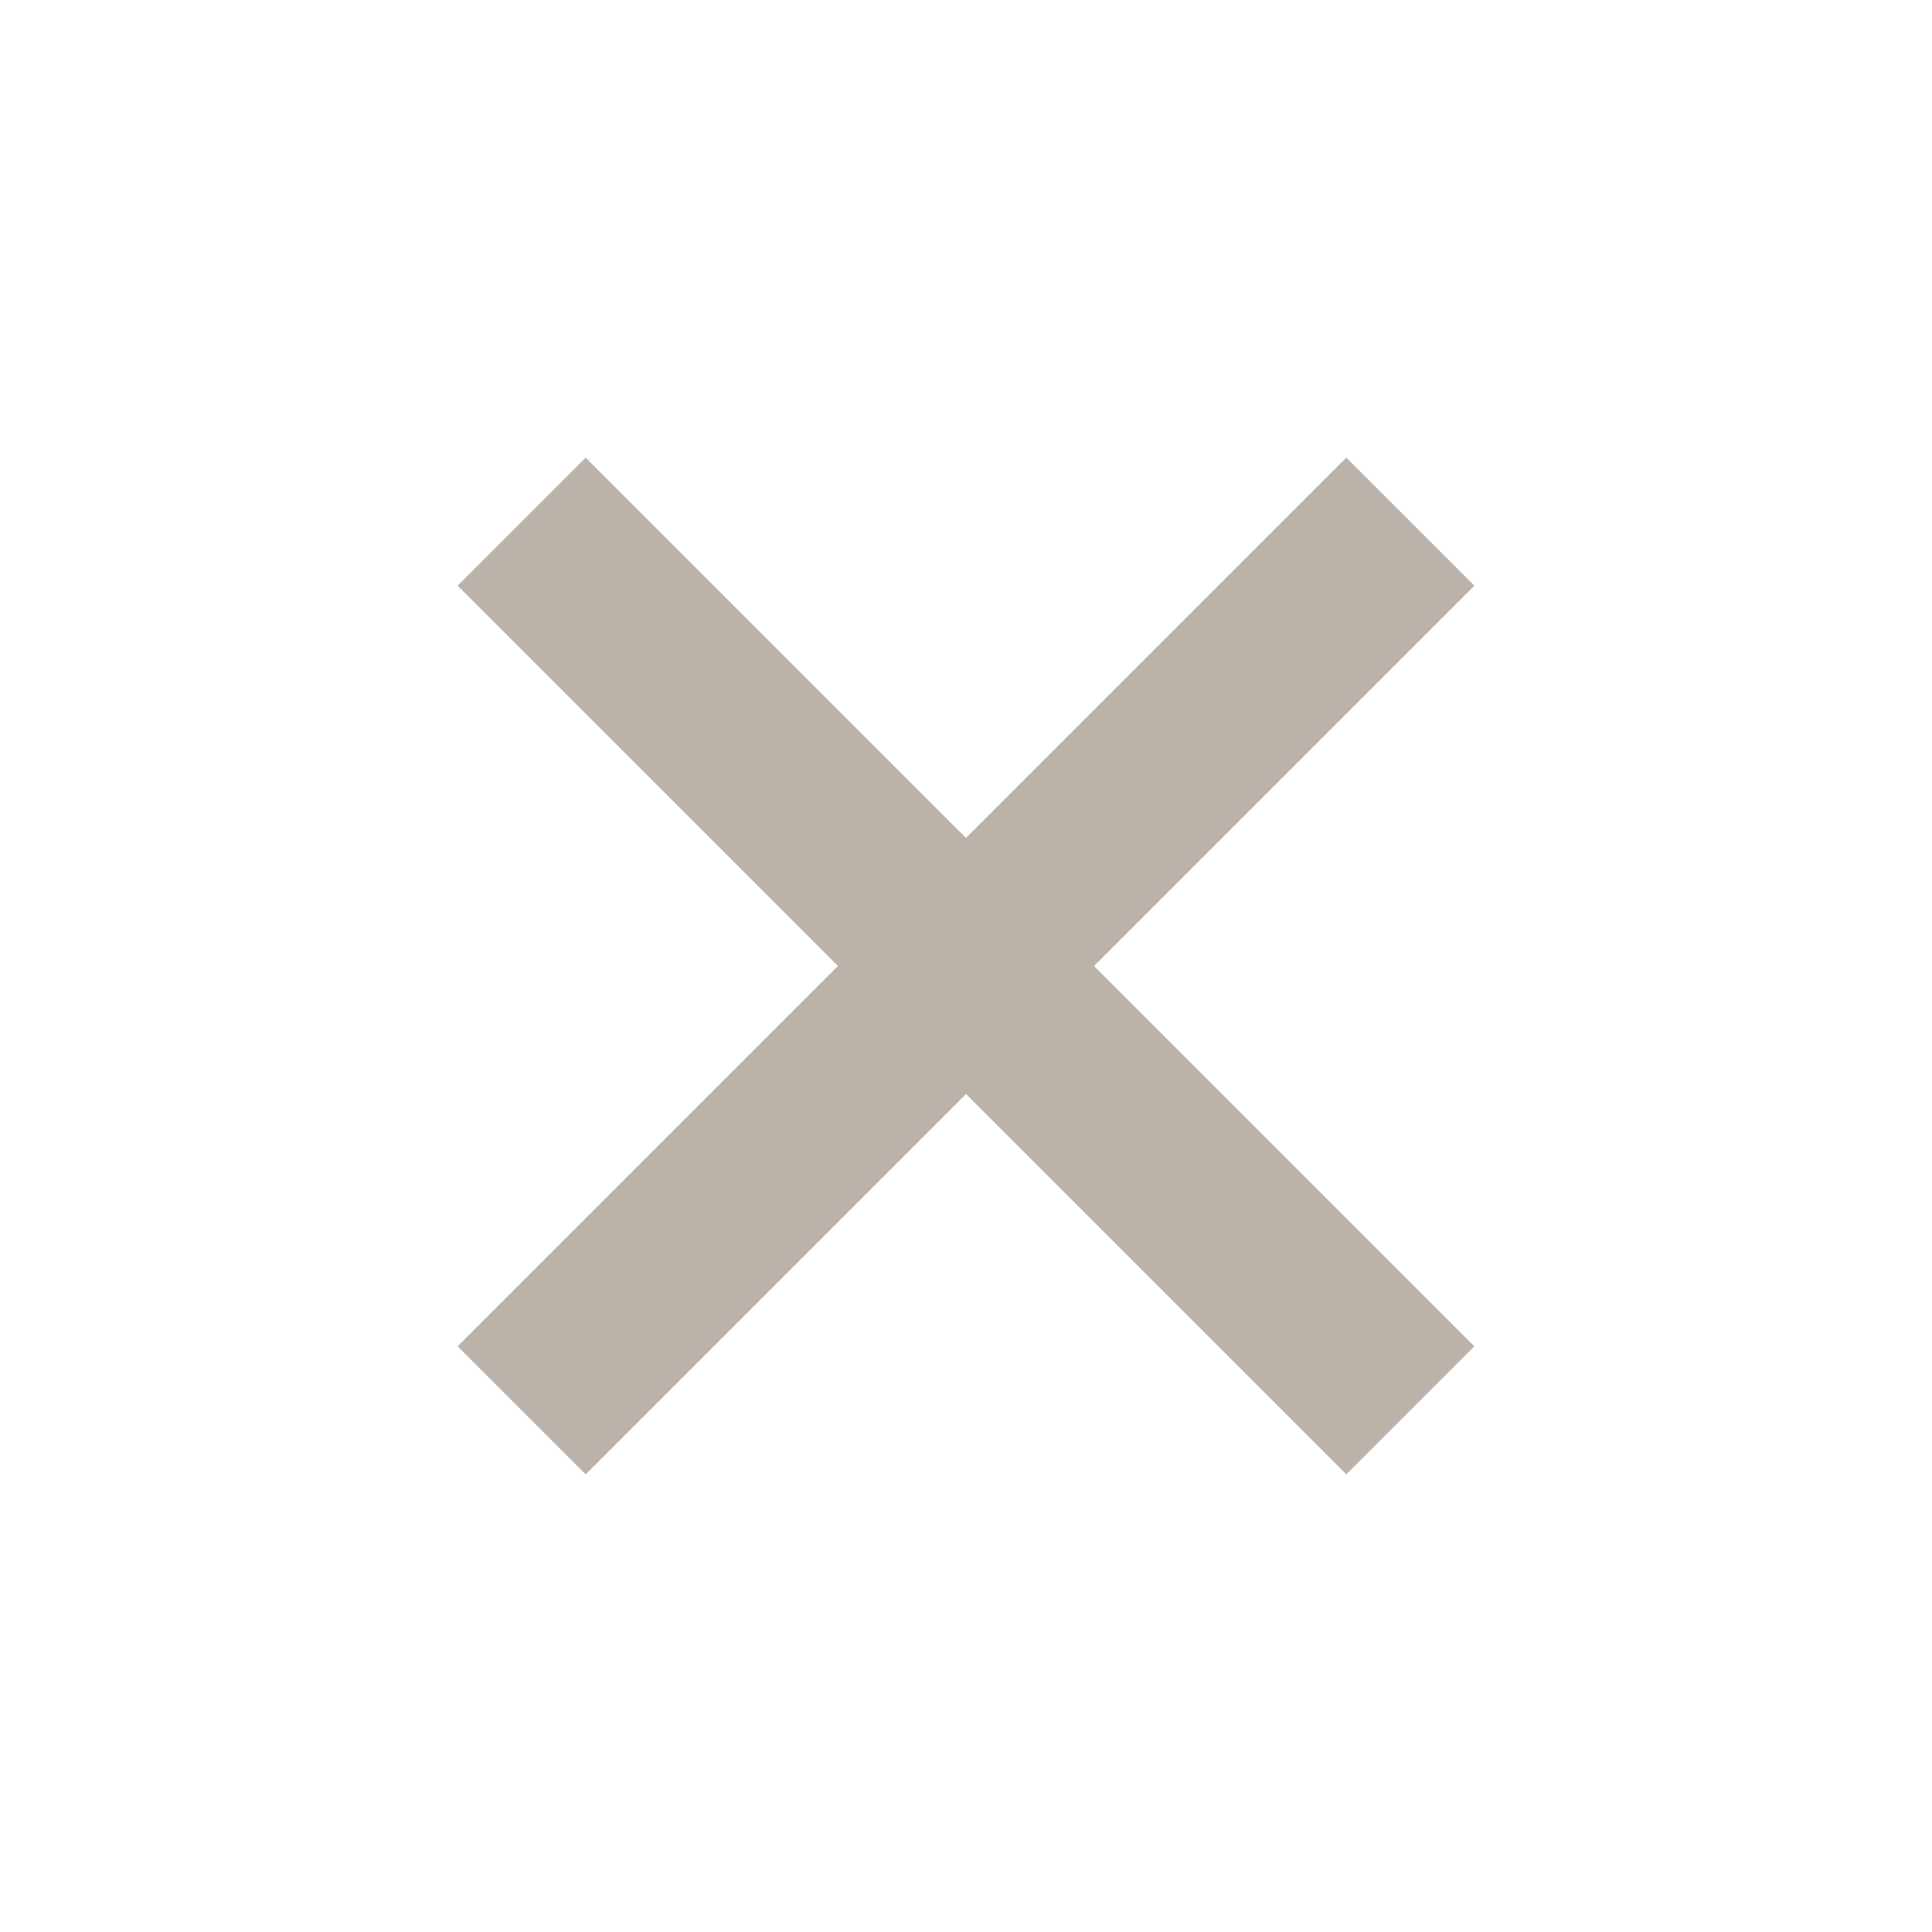
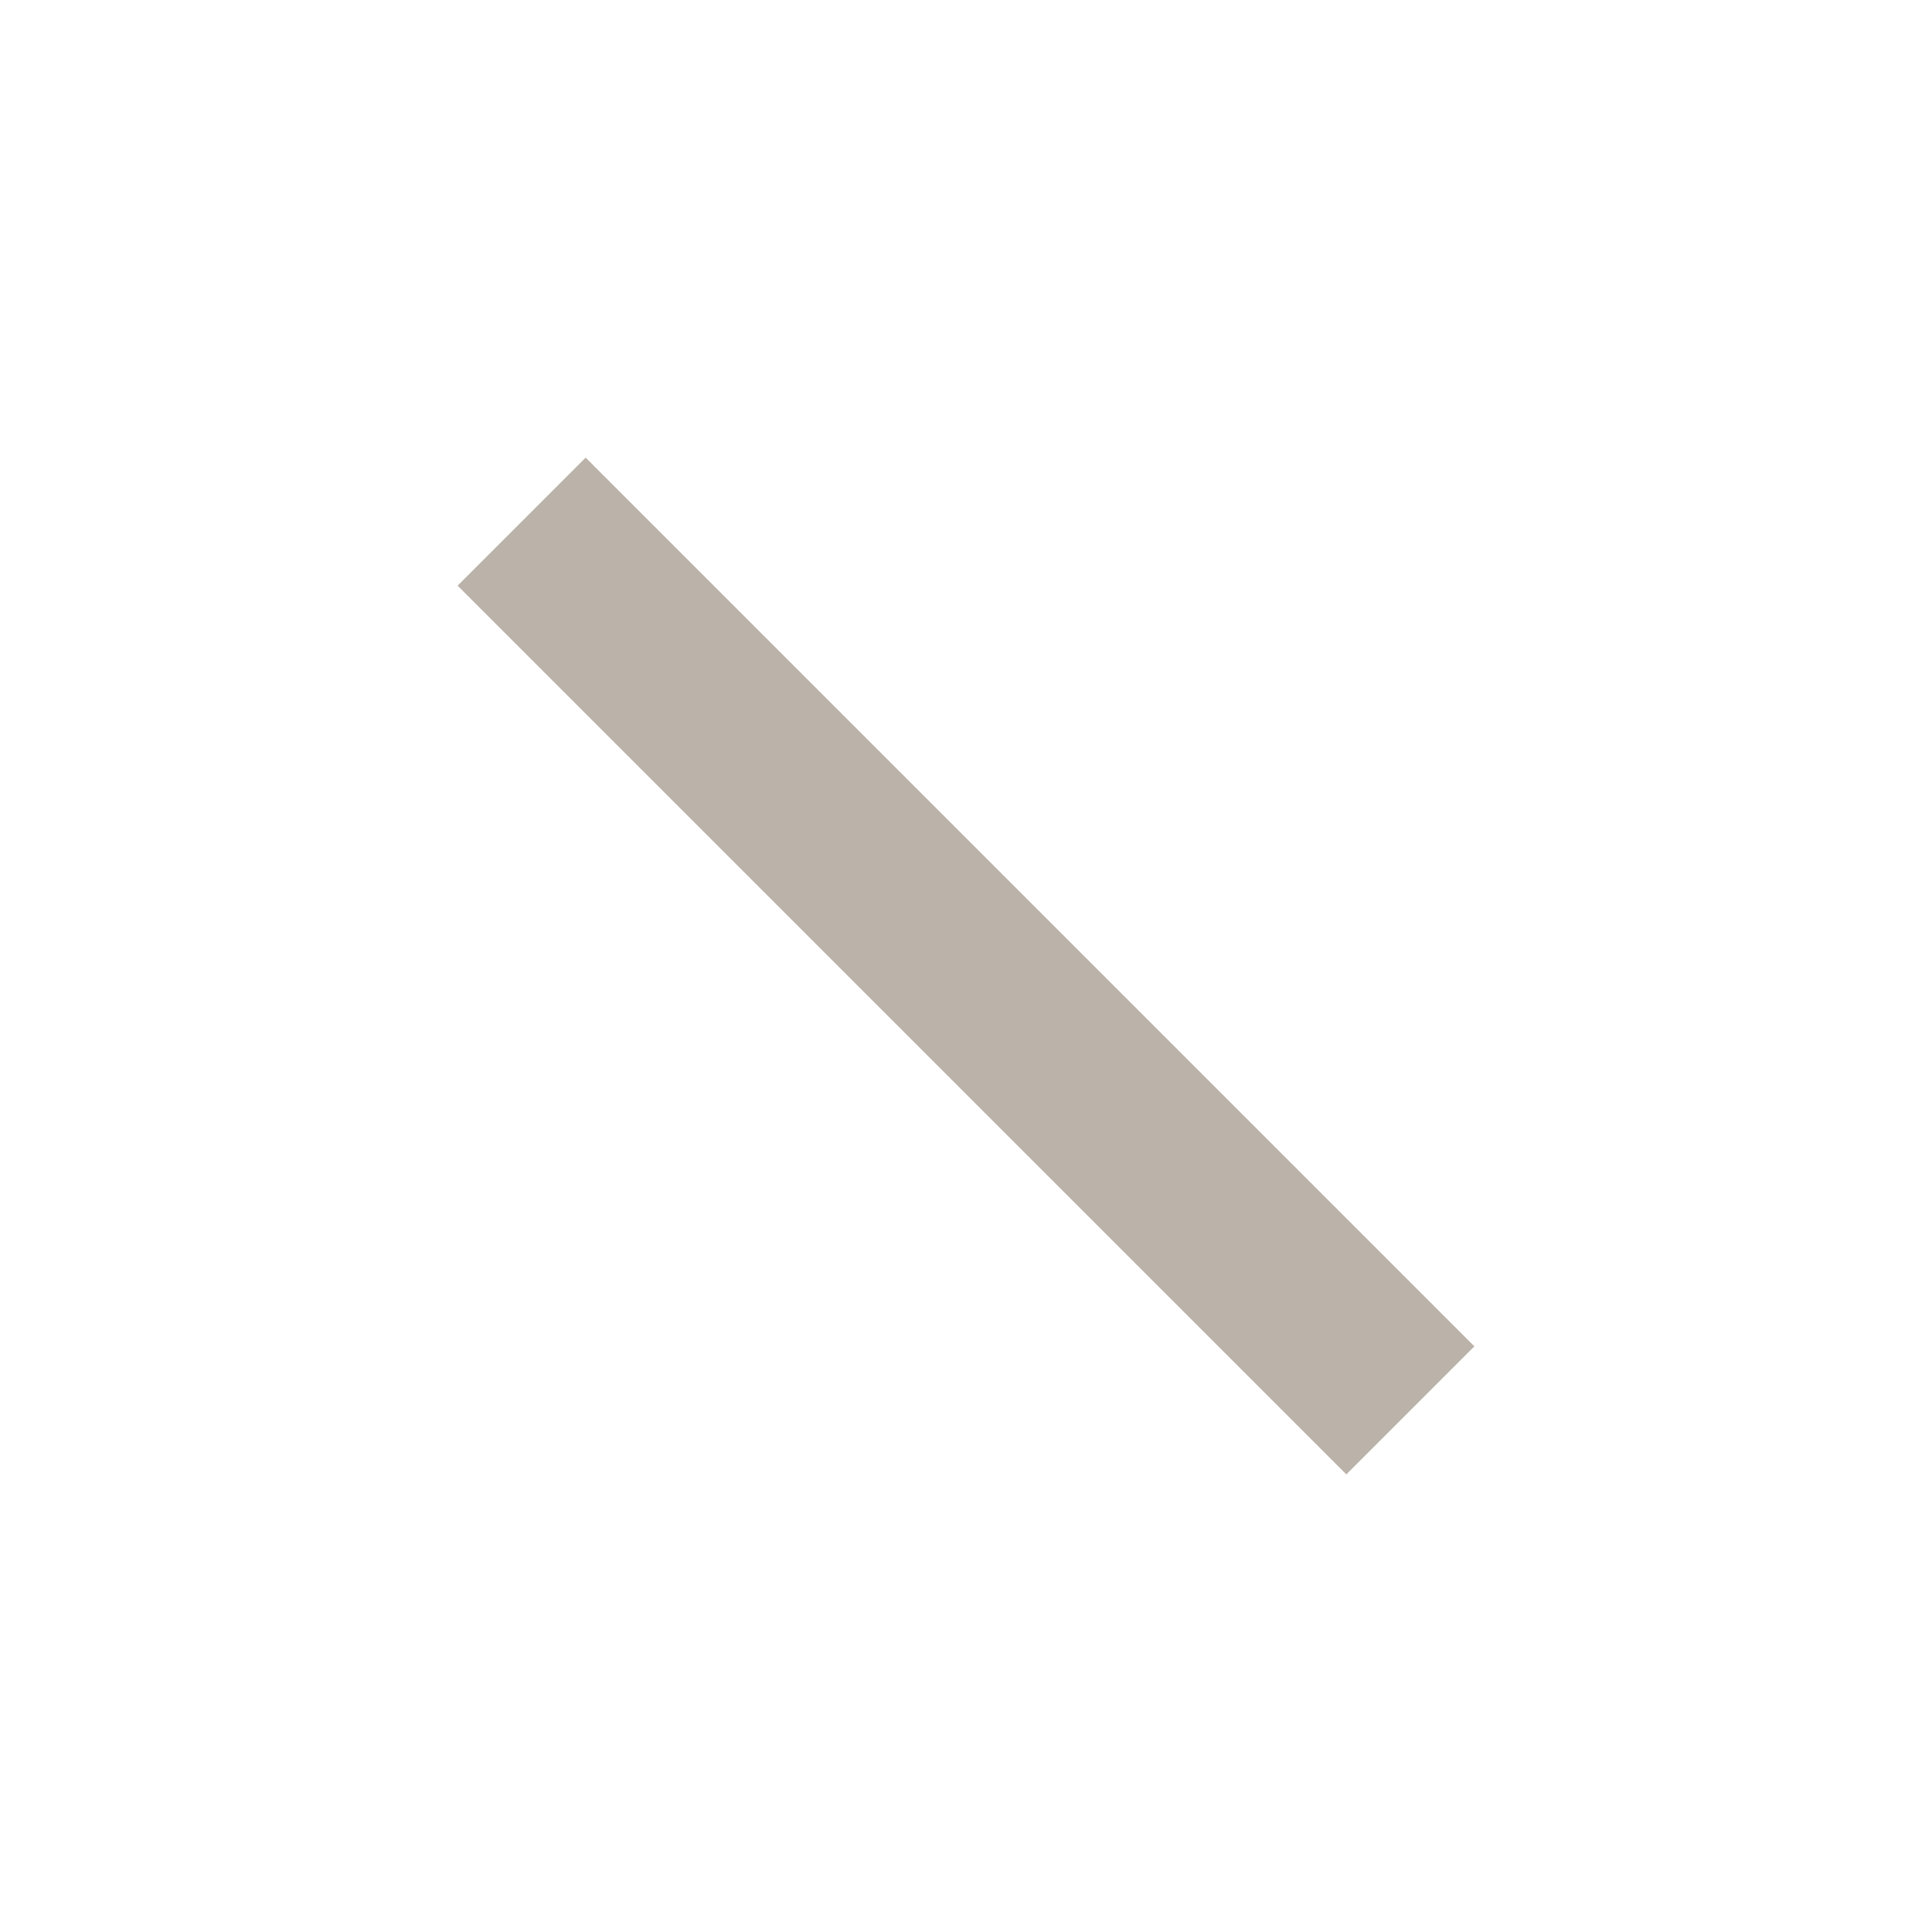
<svg xmlns="http://www.w3.org/2000/svg" width="32" height="32" viewBox="0 0 32 32" fill="none">
-   <path d="M8.64 23.36L23.36 8.64" stroke="#BBB3AA" stroke-width="3" stroke-miterlimit="10" />
  <path d="M8.64 8.64L23.36 23.36" stroke="#BBB3AA" stroke-width="3" stroke-miterlimit="10" />
</svg>